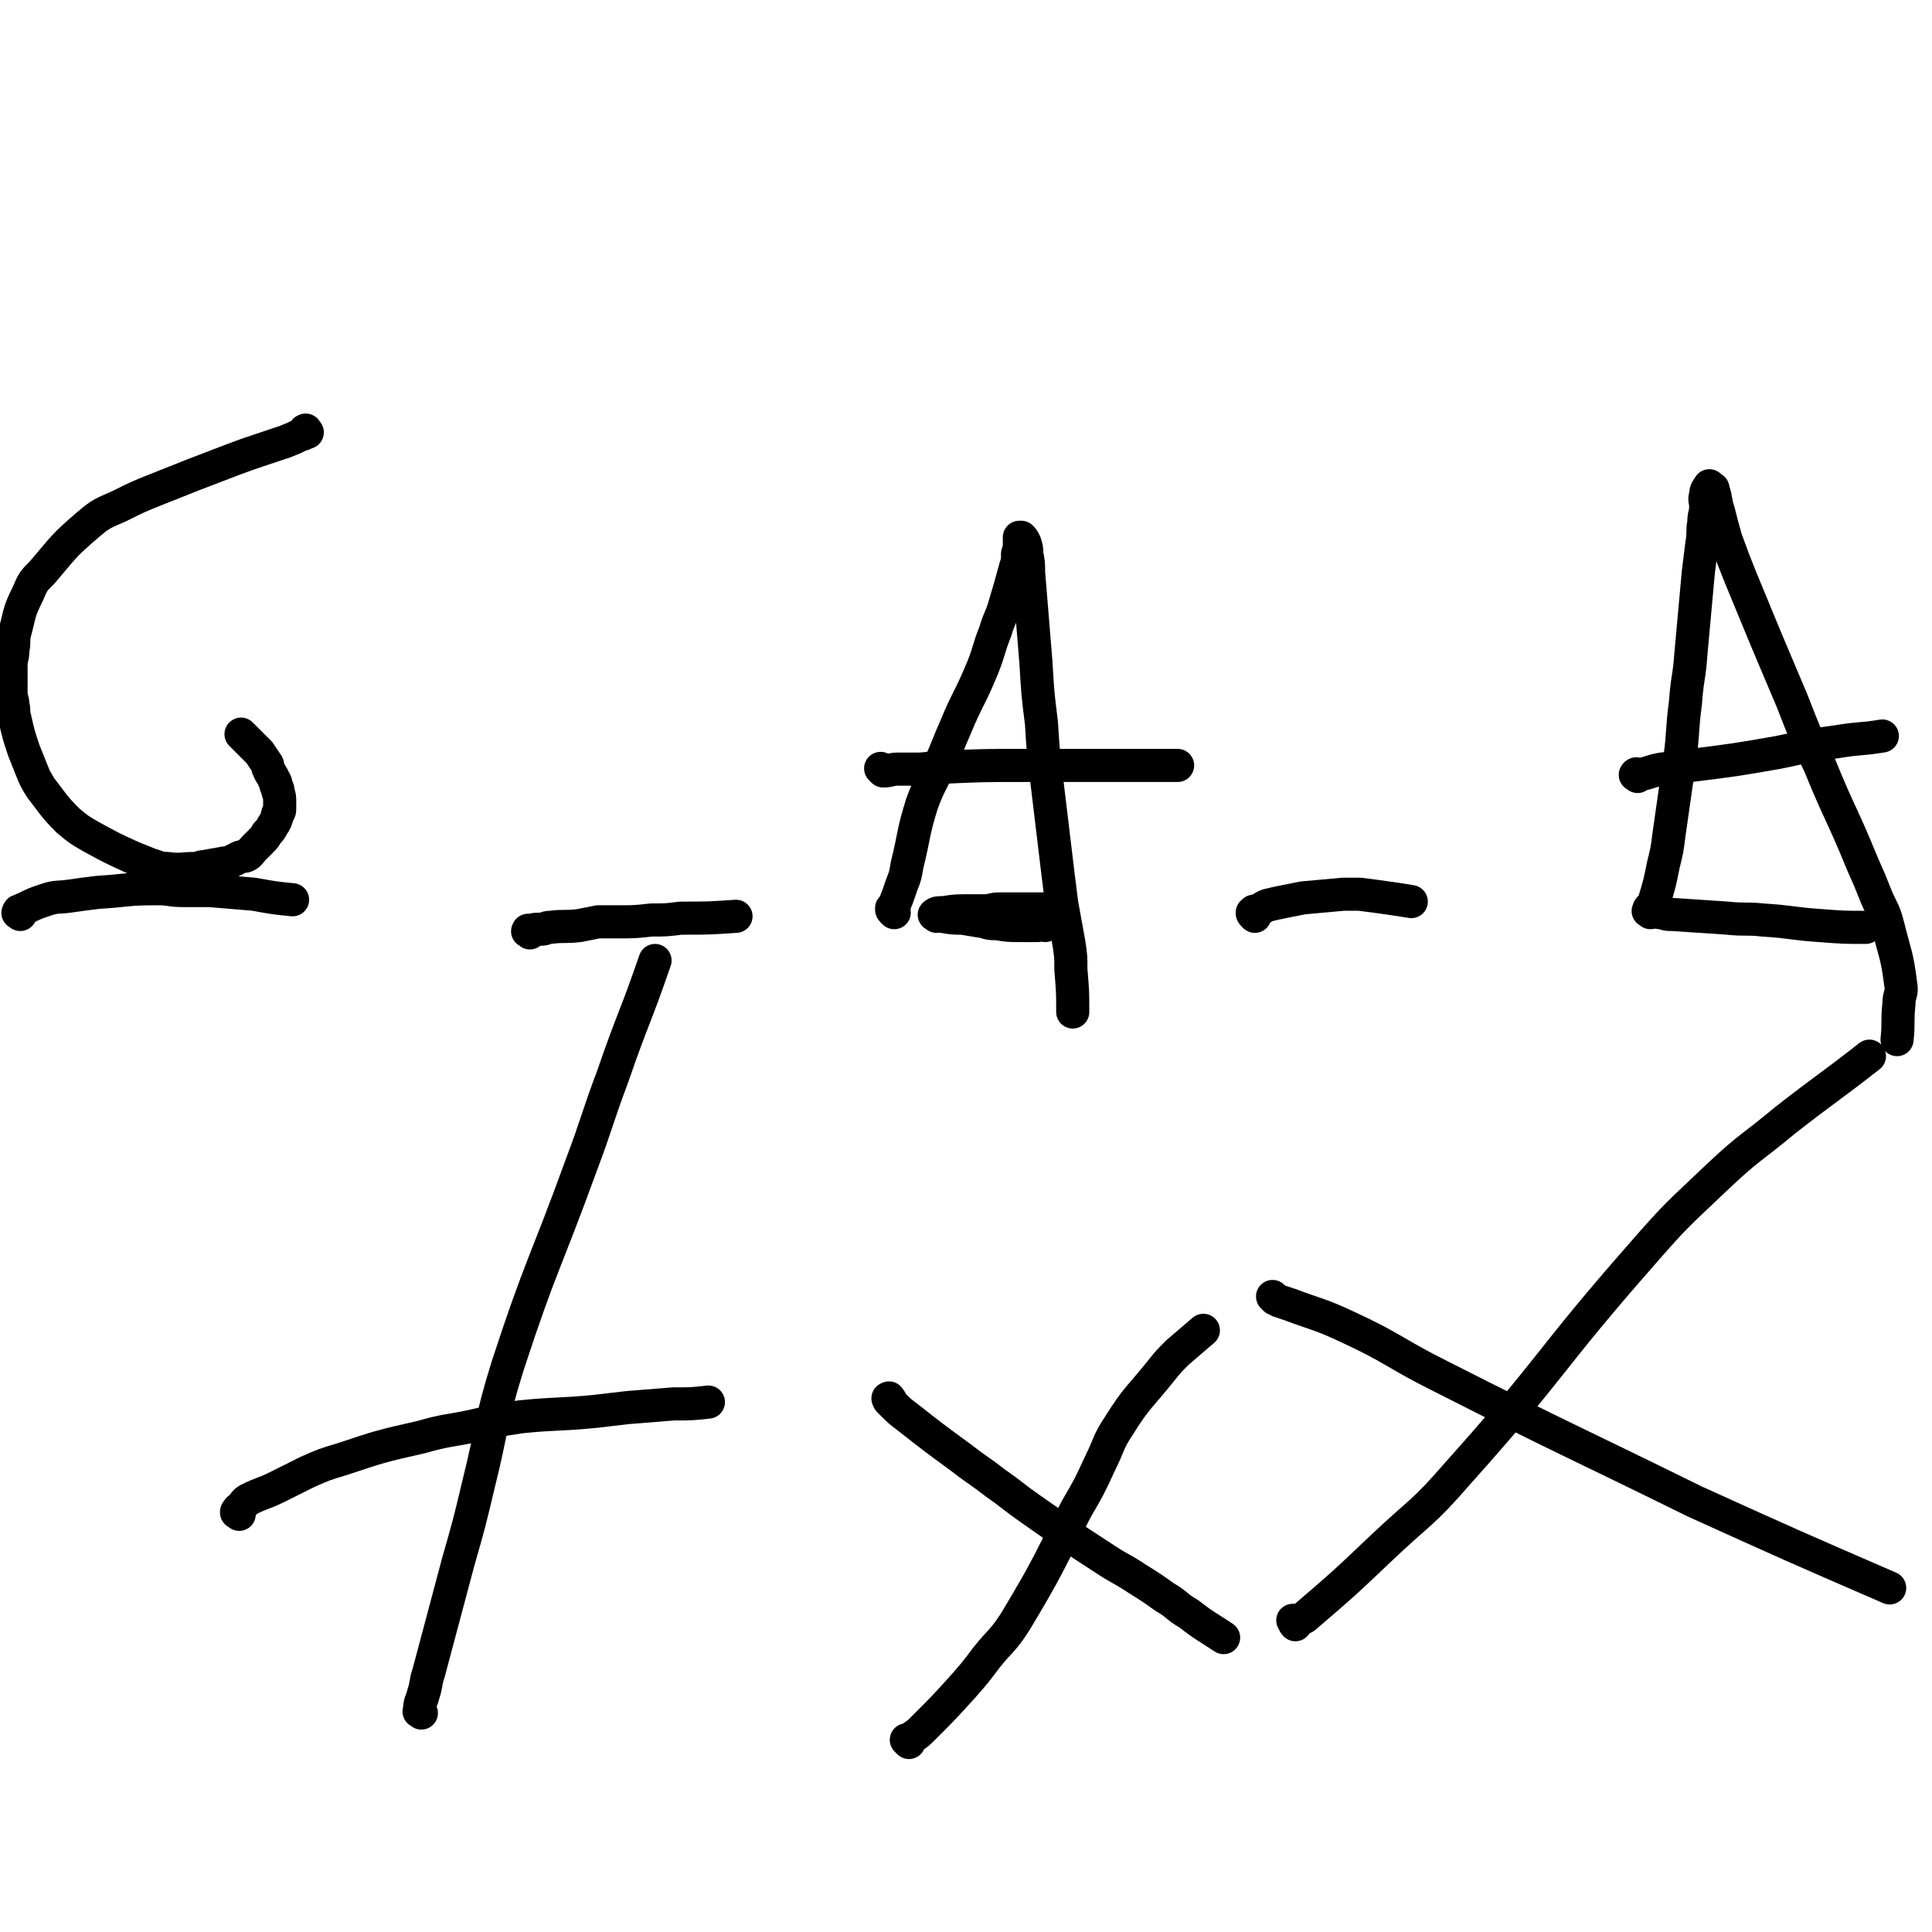
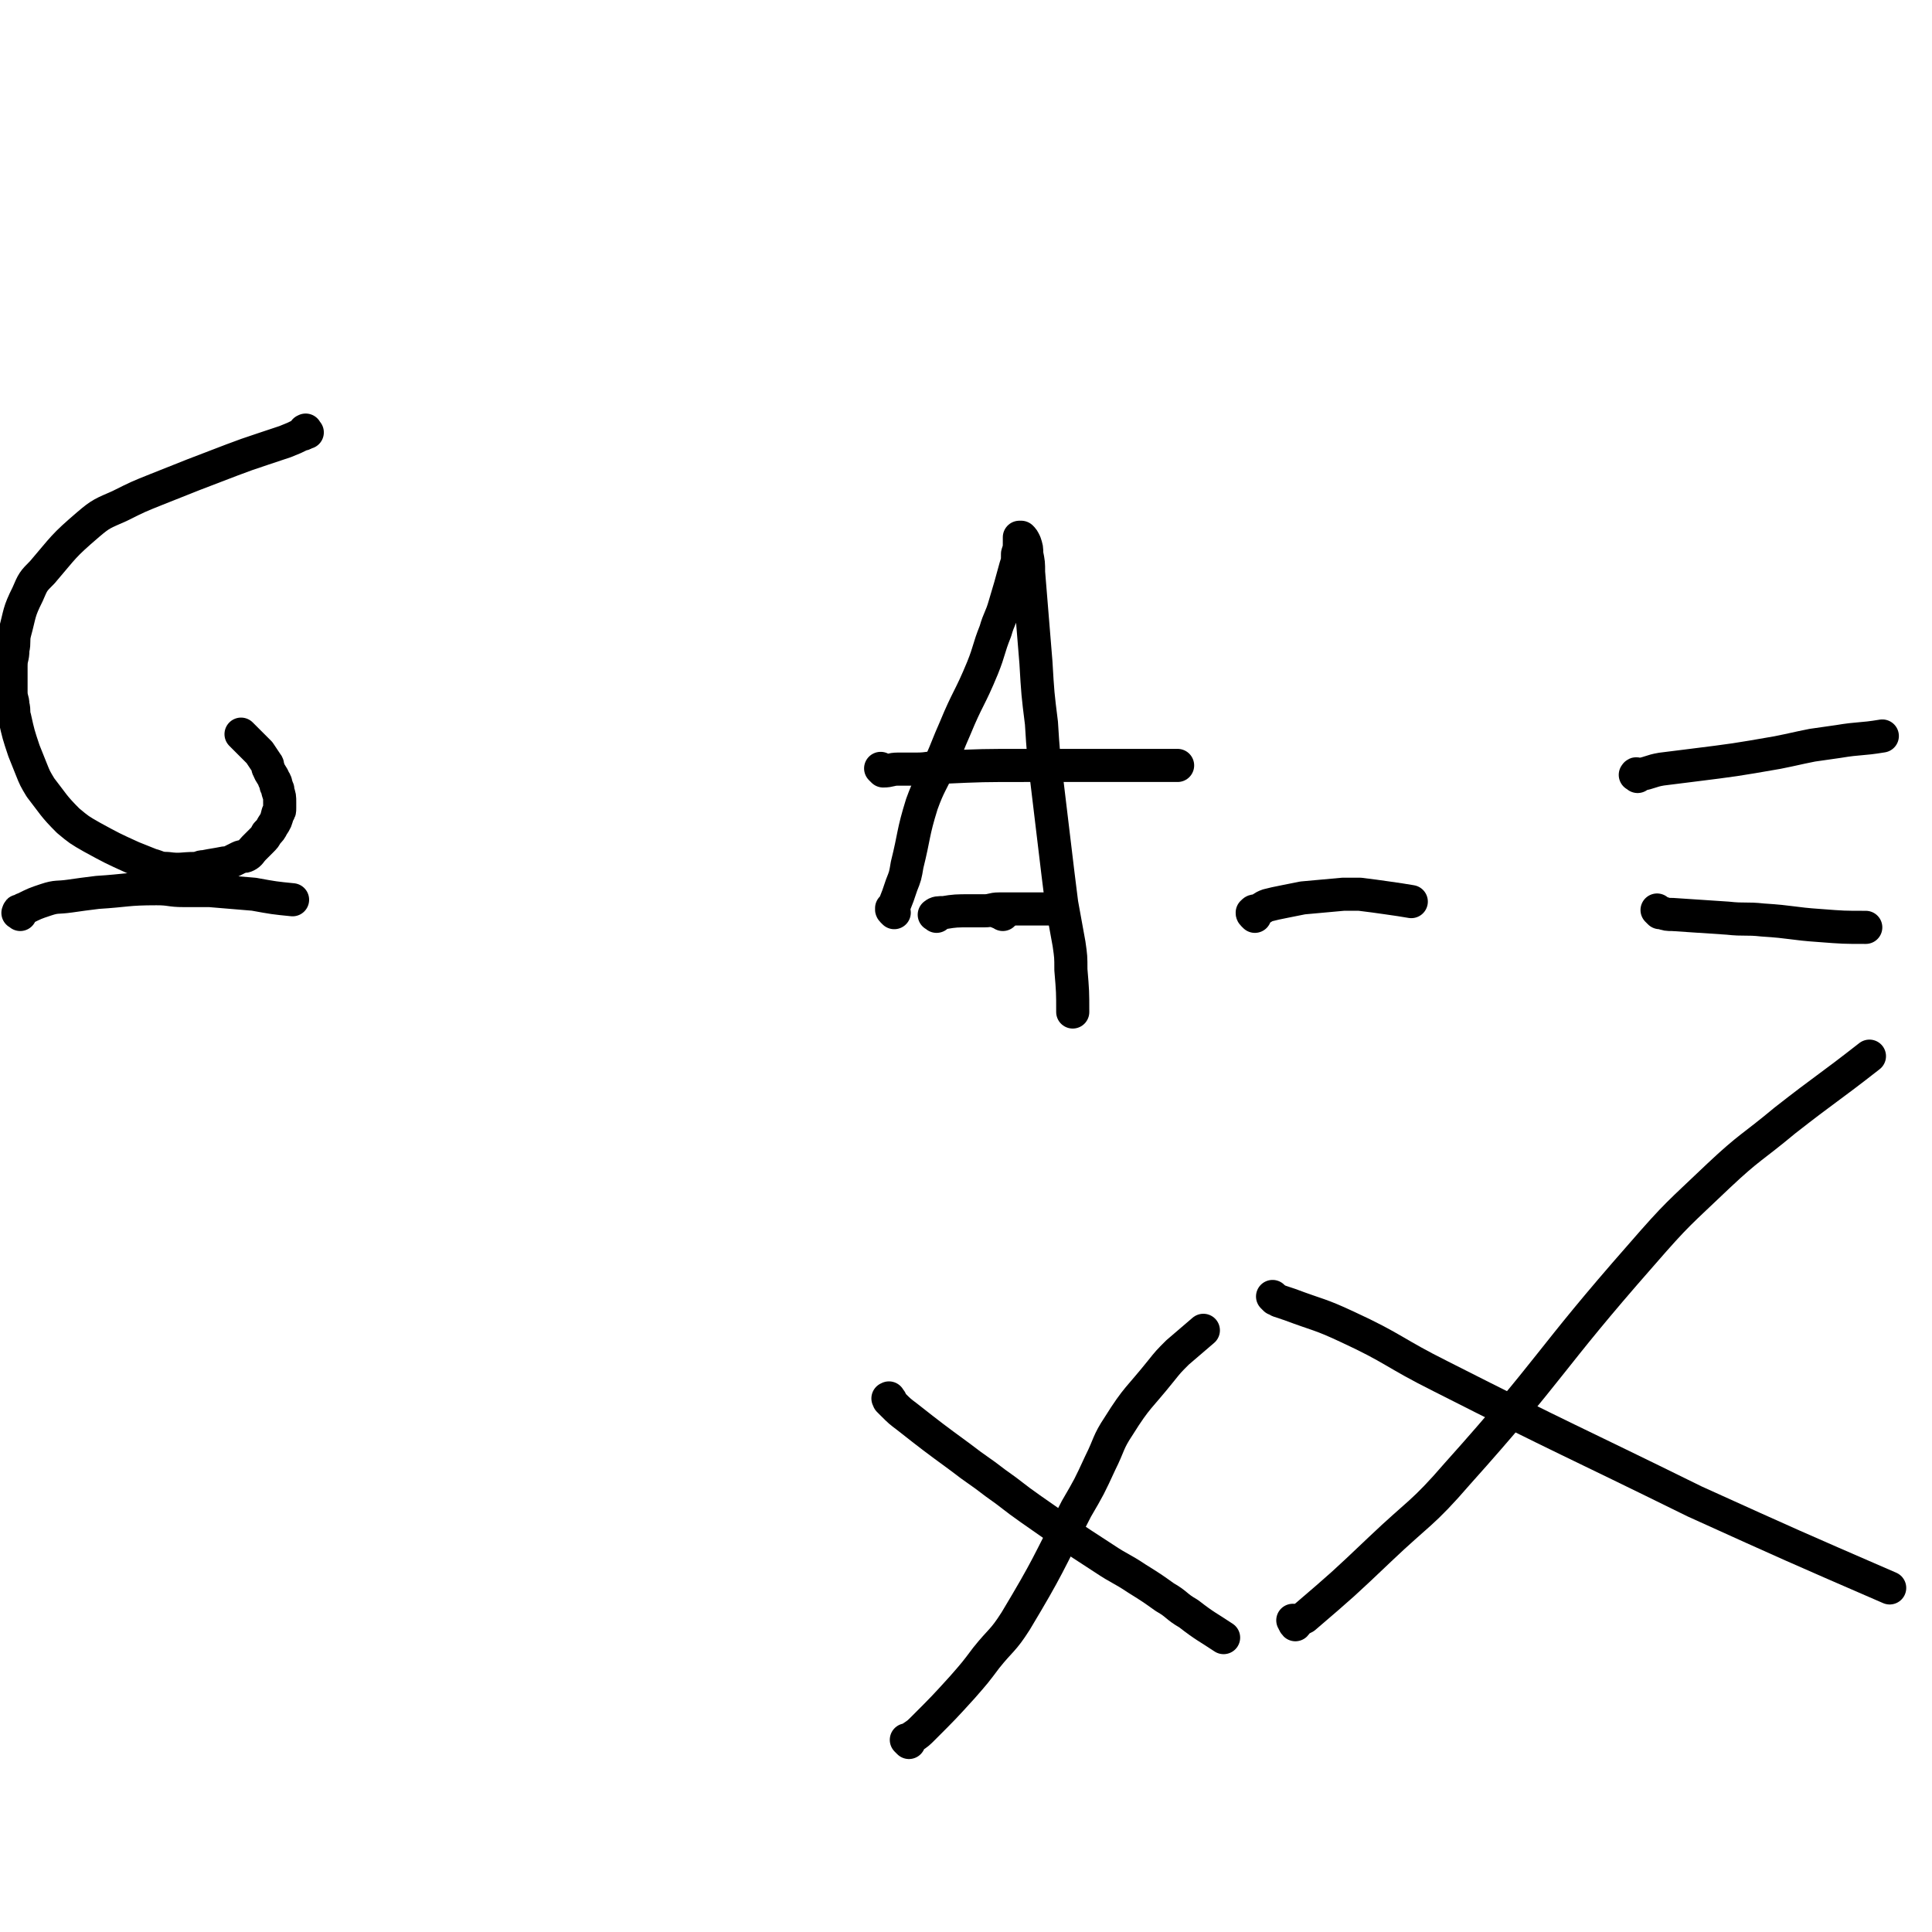
<svg xmlns="http://www.w3.org/2000/svg" viewBox="0 0 1050 1050" version="1.1">
  <g fill="none" stroke="#000000" stroke-width="18" stroke-linecap="round" stroke-linejoin="round">
    <path d="M11,497c-1,-1 -2,-1 -1,-1 0,-1 0,-1 1,-1 1,0 1,-1 2,-1 6,-3 6,-3 12,-5 6,-2 6,-1 13,-2 7,-1 7,-1 15,-2 16,-1 16,-2 32,-2 8,0 7,1 15,1 7,0 7,0 14,0 12,1 12,1 24,2 0,0 0,0 0,0 11,2 11,2 21,3 " />
-     <path d="M288,507c-1,-1 -2,-1 -1,-1 0,-1 0,0 1,0 0,0 0,0 0,0 0,0 -1,0 0,0 2,-1 3,-1 6,-1 3,0 2,-1 5,-1 8,-1 8,0 16,-1 5,-1 5,-1 10,-2 5,0 5,0 10,0 10,0 10,0 19,-1 8,0 8,0 16,-1 0,0 0,0 0,0 15,0 15,0 30,-1 " />
    <path d="M509,498c-1,-1 -2,-1 -1,-1 1,-1 2,-1 5,-1 0,0 0,0 0,0 0,0 -1,0 0,0 6,-1 7,-1 14,-1 4,0 4,0 8,0 4,0 4,-1 8,-1 7,0 7,0 14,0 4,0 4,0 7,0 0,0 0,0 0,0 6,0 6,0 12,0 " />
    <path d="M682,498c-1,-1 -1,-1 -1,-1 -1,-1 0,-1 0,-1 0,0 0,0 0,0 0,0 -1,0 0,0 0,-1 1,-1 2,-1 3,-1 3,-2 6,-3 4,-1 4,-1 9,-2 5,-1 5,-1 10,-2 11,-1 11,-1 22,-2 4,0 5,0 9,0 8,1 8,1 15,2 0,0 0,0 0,0 7,1 7,1 13,2 " />
    <path d="M902,496c-1,-1 -1,-1 -1,-1 -1,-1 0,0 0,0 0,0 0,0 0,0 0,0 0,0 0,0 -1,-1 0,0 0,0 1,1 1,1 2,1 3,1 3,1 6,1 15,1 15,1 30,2 9,1 10,0 19,1 16,1 16,2 31,3 0,0 0,0 0,0 13,1 13,1 25,1 " />
-     <path d="M568,503c-1,-1 -1,-1 -1,-1 -1,-1 -1,0 -1,0 0,0 0,0 0,0 0,0 0,0 0,0 -1,-1 0,0 0,0 -1,1 -1,1 -3,1 -2,0 -2,0 -4,0 -2,0 -3,0 -5,0 -6,0 -6,0 -12,-1 -4,0 -4,0 -7,-1 -6,-1 -6,-1 -12,-2 0,0 0,0 0,0 -5,0 -5,0 -11,-1 " />
    <path d="M545,497c-1,-1 -1,-1 -1,-1 -1,-1 -1,0 -1,0 0,0 0,0 0,0 0,0 0,0 0,0 -1,-1 0,0 0,0 0,0 0,0 0,0 0,0 0,0 0,0 -1,-1 0,0 0,0 0,0 0,0 0,0 0,0 0,0 0,0 " />
    <path d="M167,235c-1,-1 -1,-2 -1,-1 -1,0 0,0 0,1 0,0 0,0 0,0 0,0 0,0 0,0 -1,-1 0,0 0,0 0,0 0,0 0,0 0,0 0,0 0,0 -1,-1 0,0 0,0 -1,1 -1,1 -2,1 -4,2 -4,2 -9,4 -6,2 -6,2 -12,4 -9,3 -9,3 -17,6 -21,8 -21,8 -41,16 -10,4 -10,4 -20,9 -9,4 -10,4 -17,10 -14,12 -13,12 -25,26 -5,5 -5,5 -8,12 -5,10 -4,10 -7,21 -1,4 0,5 -1,9 0,5 -1,4 -1,9 0,7 0,7 0,14 0,4 1,4 1,7 1,4 0,4 1,7 2,9 2,9 5,18 2,5 2,5 4,10 2,5 2,5 5,10 7,9 7,10 15,18 6,5 6,5 13,9 11,6 11,6 22,11 5,2 5,2 10,4 4,1 4,2 9,2 7,1 8,0 15,0 3,0 2,-1 5,-1 5,-1 6,-1 11,-2 0,0 0,0 0,0 2,0 2,0 4,-1 0,0 0,0 0,0 2,-1 2,-1 4,-2 2,-1 2,0 4,-1 2,-1 2,-2 4,-4 2,-2 2,-2 4,-4 2,-2 2,-2 3,-4 2,-2 2,-2 3,-4 0,0 0,0 0,0 2,-3 2,-3 3,-7 1,-1 1,-1 1,-3 0,-1 0,-2 0,-3 0,-3 0,-3 -1,-6 0,-2 0,-1 -1,-3 0,-1 0,-2 -1,-3 -1,-3 -2,-3 -3,-6 -1,-1 0,-2 -1,-3 -2,-3 -2,-3 -4,-6 -1,-1 -1,-1 -2,-2 -1,-1 -1,-1 -2,-2 -1,-1 -1,-1 -2,-2 0,0 0,0 0,0 0,0 0,0 0,0 -2,-2 -2,-2 -3,-3 0,0 -1,-1 -1,-1 0,0 1,1 1,1 0,0 0,0 0,0 " />
    <path d="M486,496c-1,-1 -1,-1 -1,-1 -1,-1 0,-1 0,-1 0,0 0,0 0,0 0,0 0,0 0,0 -1,-1 0,0 0,0 1,-1 1,-1 1,-2 2,-5 2,-5 4,-11 2,-5 2,-5 3,-11 4,-16 3,-17 8,-33 4,-11 5,-11 10,-22 4,-9 4,-10 8,-19 7,-17 8,-16 15,-33 4,-10 3,-10 7,-20 2,-7 3,-7 5,-14 3,-10 3,-10 6,-21 1,-3 1,-3 1,-7 1,-3 1,-3 1,-7 0,-1 0,-1 0,-2 0,0 1,0 1,0 1,1 1,1 2,3 1,3 1,3 1,6 1,5 1,5 1,10 2,24 2,25 4,49 1,17 1,17 3,33 1,16 1,16 3,32 3,25 3,25 6,50 1,8 1,8 2,16 2,11 2,11 4,22 1,7 1,7 1,14 0,0 0,0 0,0 1,12 1,12 1,23 " />
    <path d="M480,419c-1,-1 -2,-2 -1,-1 0,0 0,0 1,1 0,0 0,0 0,0 4,0 4,-1 8,-1 5,0 5,0 10,0 7,0 7,-1 14,-1 22,-1 22,-1 45,-1 14,0 14,0 28,0 28,0 28,0 55,0 " />
-     <path d="M897,496c-1,-1 -2,-1 -1,-1 0,-1 0,-1 1,-2 0,0 0,0 0,0 1,-1 1,-1 2,-3 3,-10 3,-10 5,-20 2,-8 2,-8 3,-16 3,-21 3,-21 6,-42 2,-15 1,-15 3,-30 1,-14 2,-13 3,-27 2,-22 2,-22 4,-44 1,-8 1,-8 2,-16 1,-5 0,-6 1,-11 0,-5 1,-4 1,-9 0,-3 -1,-3 0,-6 0,-3 1,-3 2,-5 0,0 1,1 1,1 1,1 1,0 1,1 2,6 1,6 3,12 2,8 2,8 4,15 4,11 4,11 8,21 14,34 14,34 28,67 7,18 7,18 15,35 11,27 12,26 23,53 4,9 4,9 8,19 3,7 4,7 6,15 4,16 5,16 7,32 1,5 -1,5 -1,11 -1,9 0,10 -1,19 " />
    <path d="M890,422c-1,-1 -2,-1 -1,-1 0,-1 1,0 2,0 0,0 0,0 0,0 6,-1 6,-2 12,-3 8,-1 8,-1 16,-2 24,-3 24,-3 47,-7 10,-2 9,-2 19,-4 7,-1 7,-1 14,-2 12,-2 12,-1 24,-3 " />
-     <path d="M130,823c-1,-1 -1,-1 -1,-1 -1,-1 0,0 0,0 0,0 0,0 0,0 0,0 -1,0 0,0 0,-2 1,-2 2,-3 2,-2 2,-3 4,-4 8,-4 8,-3 16,-7 8,-4 8,-4 16,-8 9,-4 9,-4 19,-7 21,-7 21,-7 43,-12 14,-4 14,-3 28,-6 13,-3 13,-3 26,-5 20,-2 21,-1 41,-3 9,-1 8,-1 17,-2 12,-1 13,-1 25,-2 0,0 0,0 0,0 10,0 10,0 19,-1 " />
-     <path d="M229,931c-1,-1 -2,-1 -1,-1 0,-5 1,-5 2,-9 0,0 0,0 0,0 2,-6 1,-6 3,-12 8,-30 8,-30 16,-60 6,-21 6,-21 11,-42 8,-32 6,-33 16,-65 18,-55 20,-54 40,-109 9,-24 8,-24 17,-48 11,-32 12,-31 23,-63 " />
    <path d="M494,947c-1,-1 -1,-1 -1,-1 -1,-1 0,0 0,0 0,0 0,0 0,0 2,-1 2,-1 3,-2 3,-2 3,-2 6,-5 11,-11 11,-11 21,-22 7,-8 7,-8 13,-16 8,-10 9,-9 16,-20 18,-30 17,-30 33,-61 7,-12 7,-12 13,-25 5,-10 4,-11 10,-20 10,-16 11,-15 23,-30 4,-5 4,-5 9,-10 7,-6 7,-6 14,-12 " />
    <path d="M484,761c-1,-1 -1,-2 -1,-1 -1,0 0,0 0,1 0,0 0,0 0,0 1,1 1,1 2,2 4,4 4,4 8,7 14,11 14,11 29,22 9,7 10,7 19,14 10,7 9,7 19,14 20,14 20,14 40,27 9,6 9,5 18,11 8,5 8,5 15,10 7,4 6,5 13,9 9,7 10,7 19,13 " />
    <path d="M704,882c-1,-1 -2,-2 -1,-1 0,0 0,1 1,2 0,0 0,0 0,0 1,-1 0,-1 1,-2 2,-1 2,-1 4,-2 21,-18 21,-18 41,-37 21,-20 23,-19 42,-41 52,-58 49,-61 100,-119 20,-23 20,-22 42,-43 17,-16 18,-15 36,-30 23,-18 23,-17 46,-35 " />
    <path d="M693,706c-1,-1 -2,-2 -1,-1 0,0 1,1 3,2 3,1 3,1 6,2 16,6 16,5 31,12 26,12 25,14 51,27 69,35 69,34 138,68 0,0 0,0 0,0 53,24 53,24 106,47 " />
  </g>
</svg>